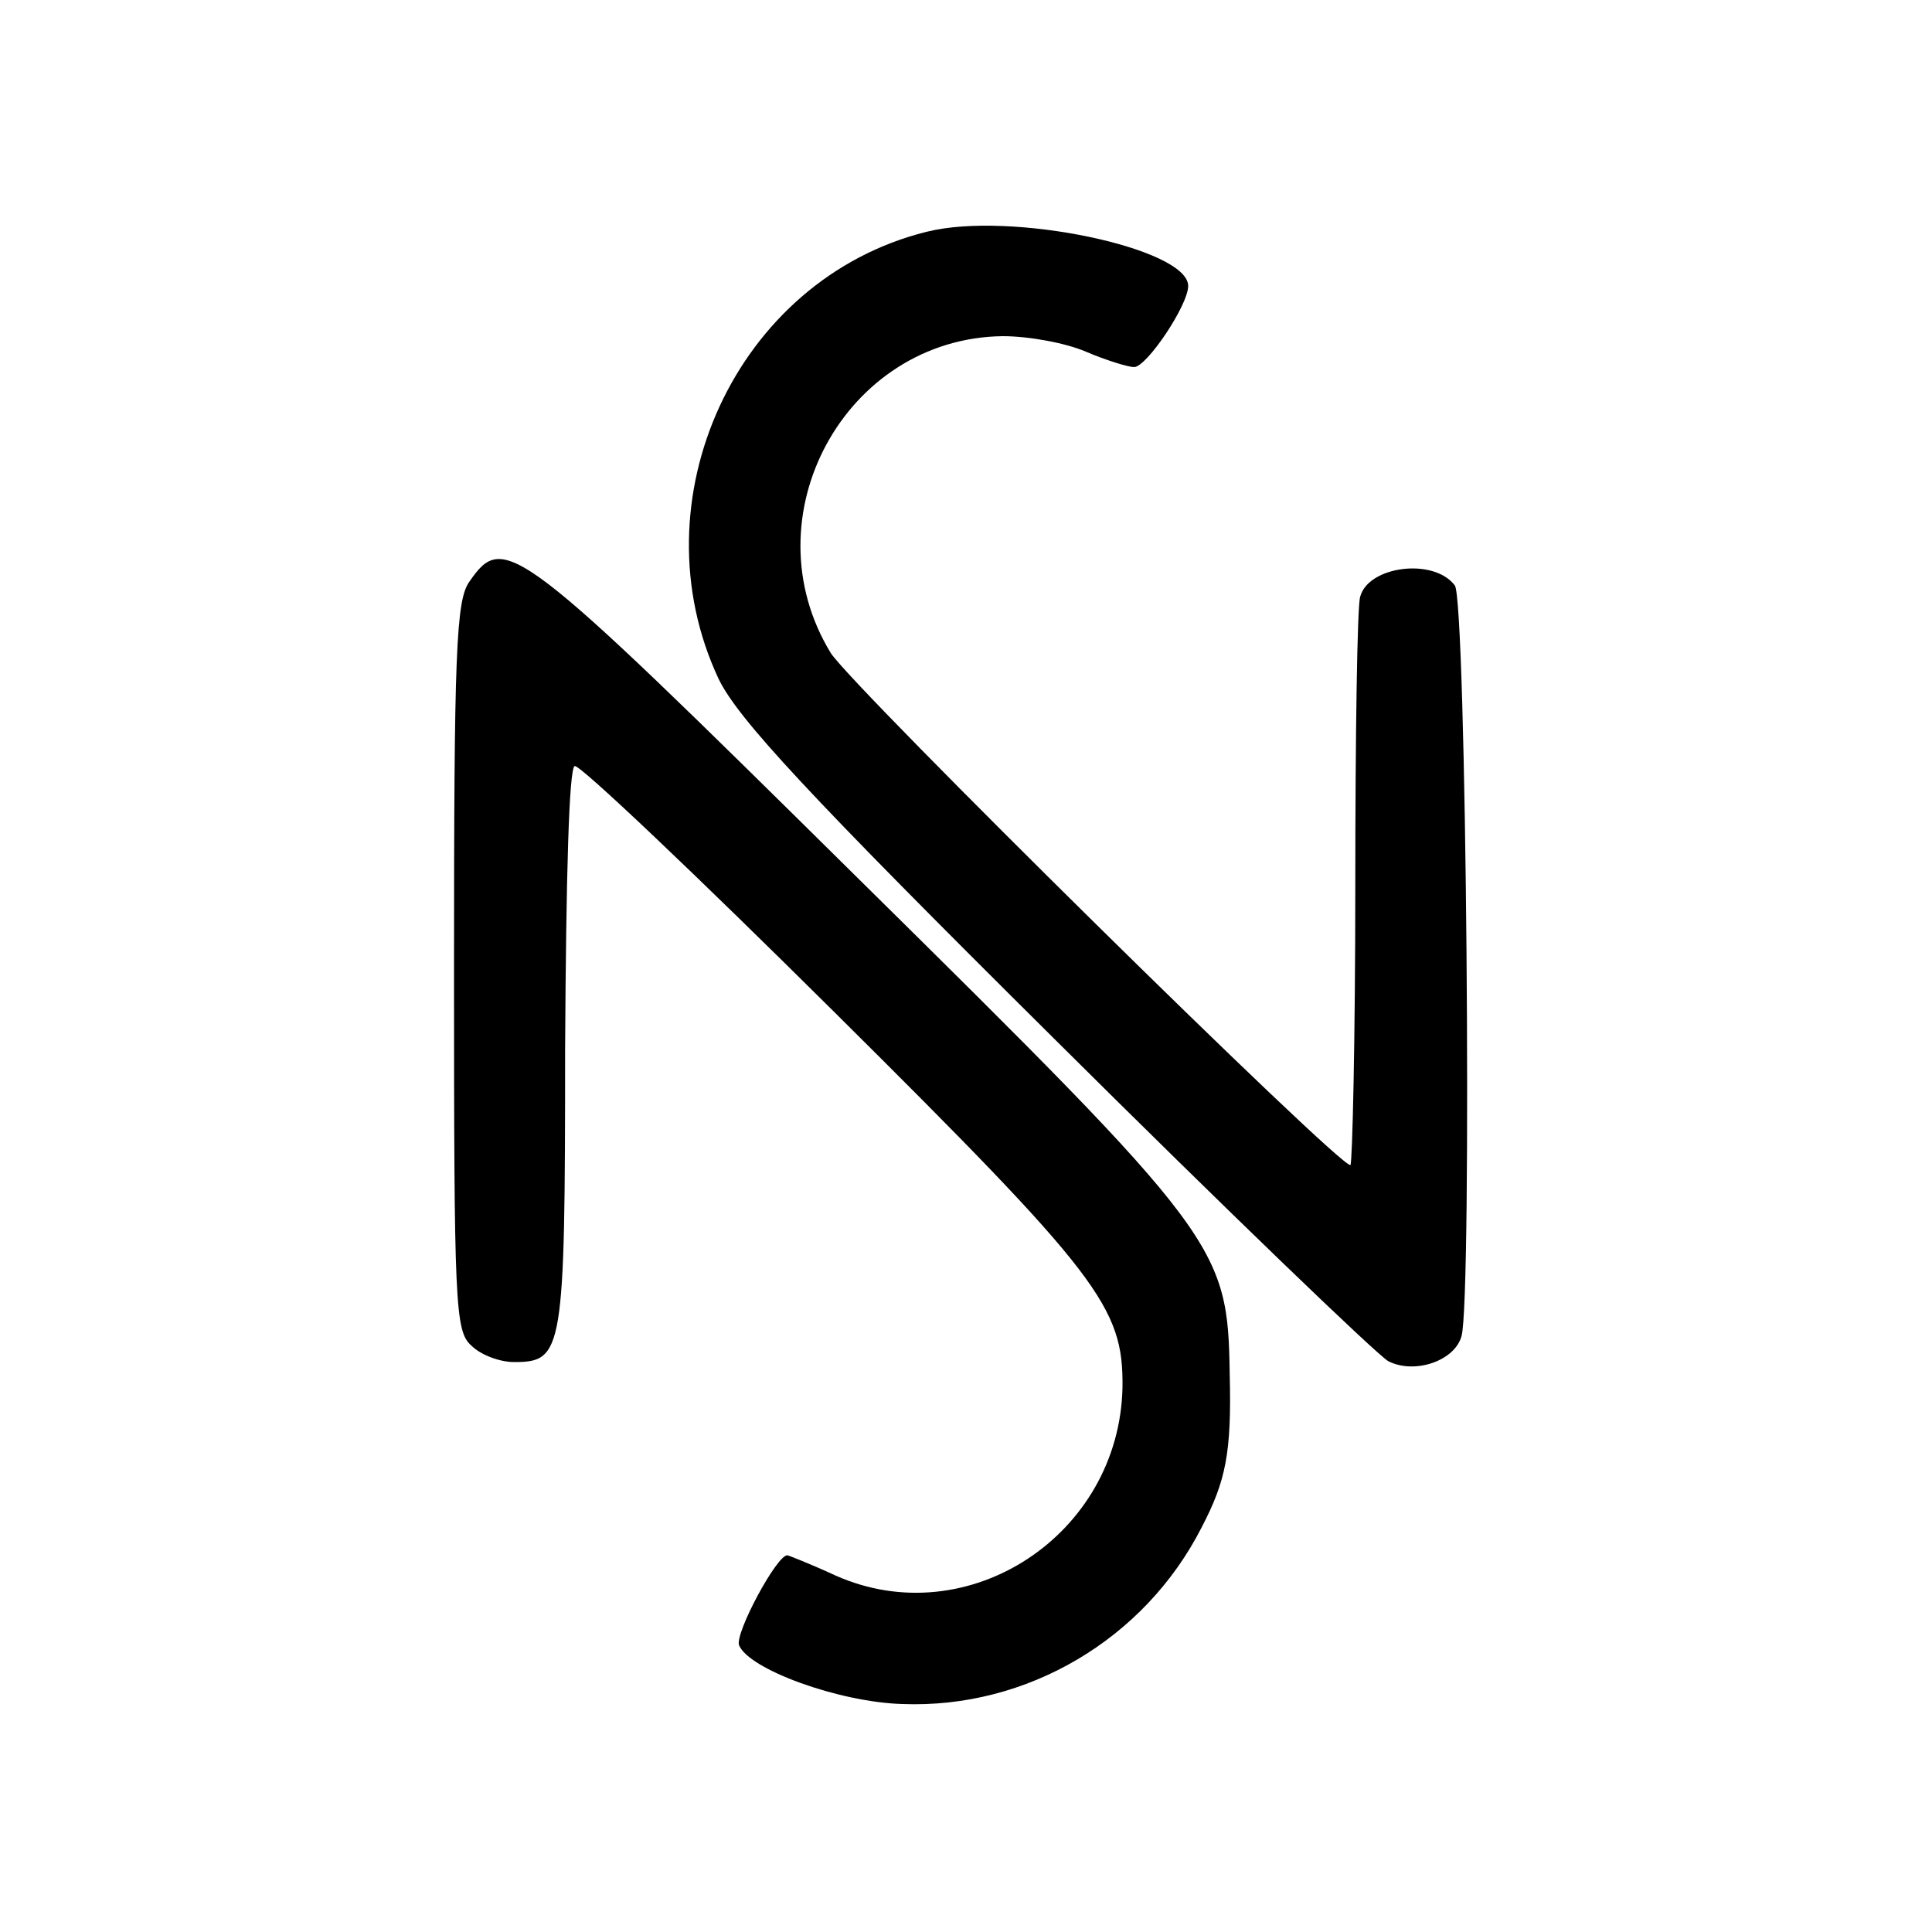
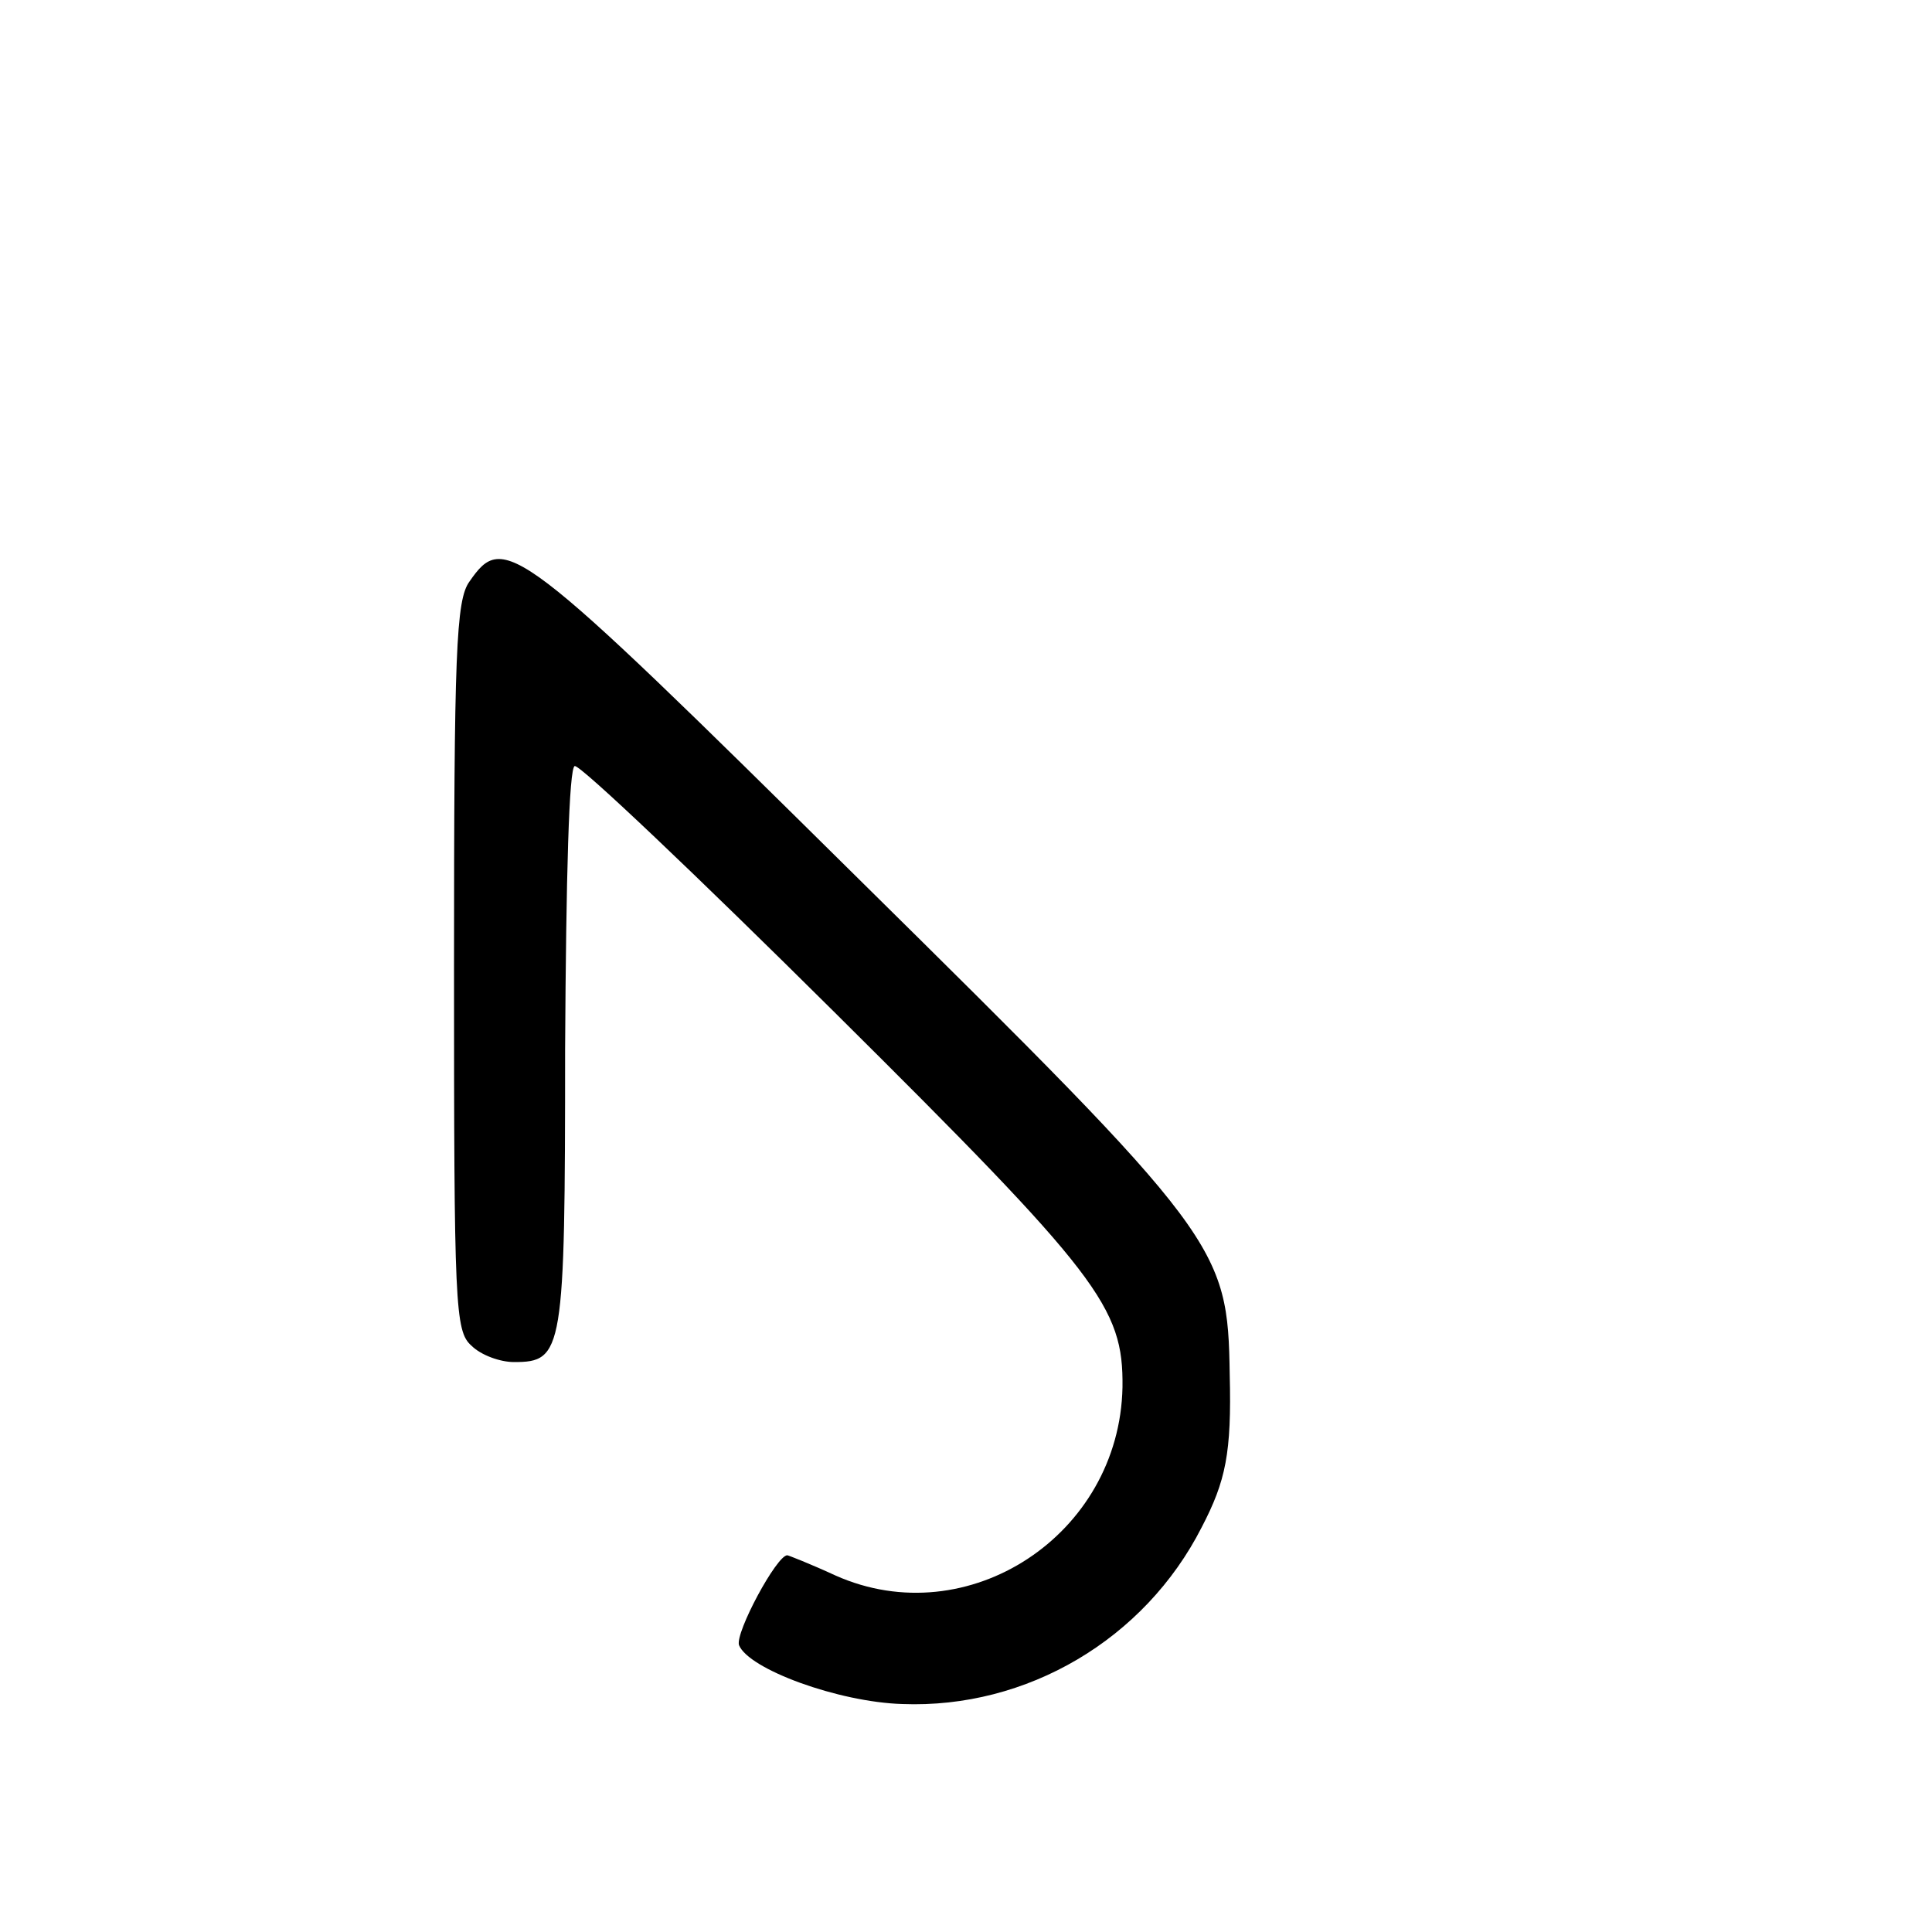
<svg xmlns="http://www.w3.org/2000/svg" version="1.0" width="200pt" height="200pt" viewBox="0 0 200 200" preserveAspectRatio="xMidYMid meet">
  <g transform="translate(0,200) scale(0.1,-0.1)" fill="#000000" stroke="none">
-     <path d="M959 1760 c-197 -49 -302 -278 -215 -463 20 -41 91 -118 348 -373 178 -177 333 -326 345 -333 27 -14 69 0 76 26 11 40 5 762 -7 777 -22 29 -90 20 -98 -12 -3 -9 -5 -144 -5 -300 0 -156 -3 -285 -5 -288 -7 -7 -515 494 -538 530 -86 141 15 326 178 328 27 0 65 -7 86 -16 21 -9 44 -16 50 -16 13 0 56 64 56 84 0 39 -184 78 -271 56z" />
-     <path d="M486 1398 c-14 -19 -16 -74 -16 -399 0 -351 1 -377 18 -392 10 -10 30 -17 44 -17 51 0 53 10 53 324 1 179 4 292 10 293 6 1 127 -114 269 -255 274 -272 299 -305 298 -388 -3 -153 -160 -256 -297 -195 -26 12 -49 21 -50 21 -11 0 -54 -80 -50 -93 10 -25 103 -59 169 -61 129 -5 251 67 310 183 25 48 31 77 29 158 -2 133 -9 143 -386 515 -353 349 -365 358 -401 306z" />
+     <path d="M486 1398 c-14 -19 -16 -74 -16 -399 0 -351 1 -377 18 -392 10 -10 30 -17 44 -17 51 0 53 10 53 324 1 179 4 292 10 293 6 1 127 -114 269 -255 274 -272 299 -305 298 -388 -3 -153 -160 -256 -297 -195 -26 12 -49 21 -50 21 -11 0 -54 -80 -50 -93 10 -25 103 -59 169 -61 129 -5 251 67 310 183 25 48 31 77 29 158 -2 133 -9 143 -386 515 -353 349 -365 358 -401 306" />
  </g>
</svg>